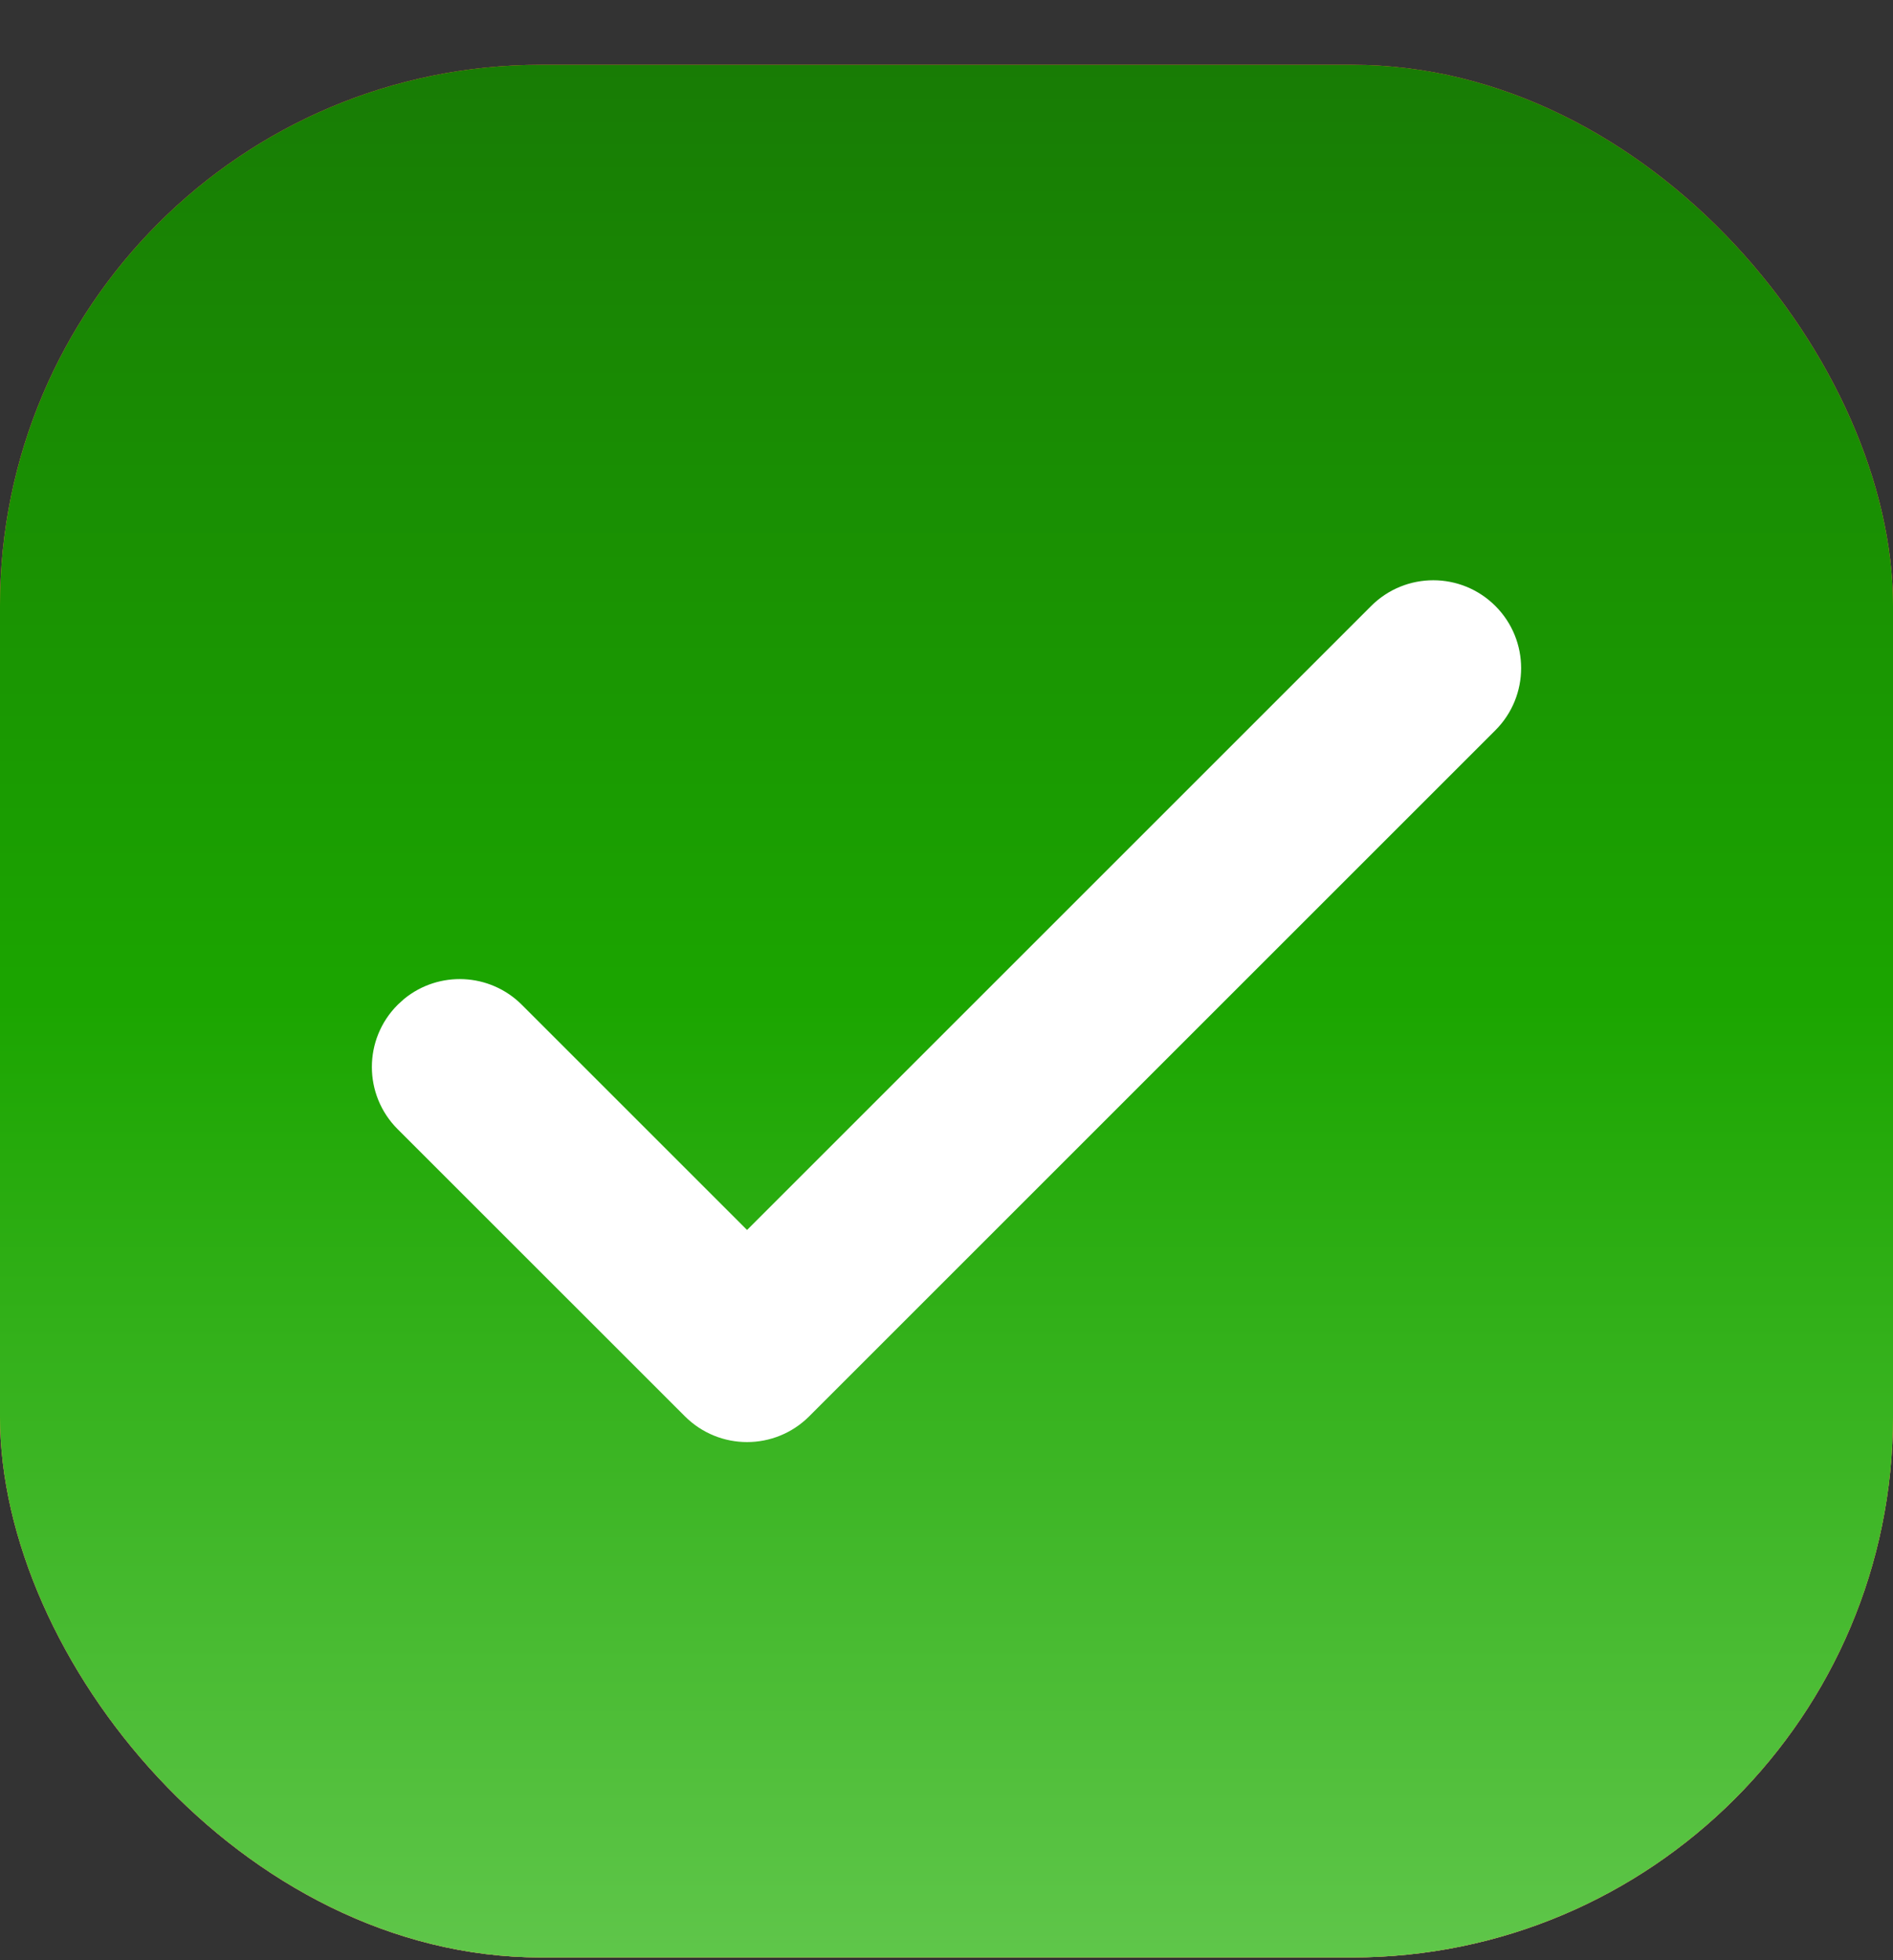
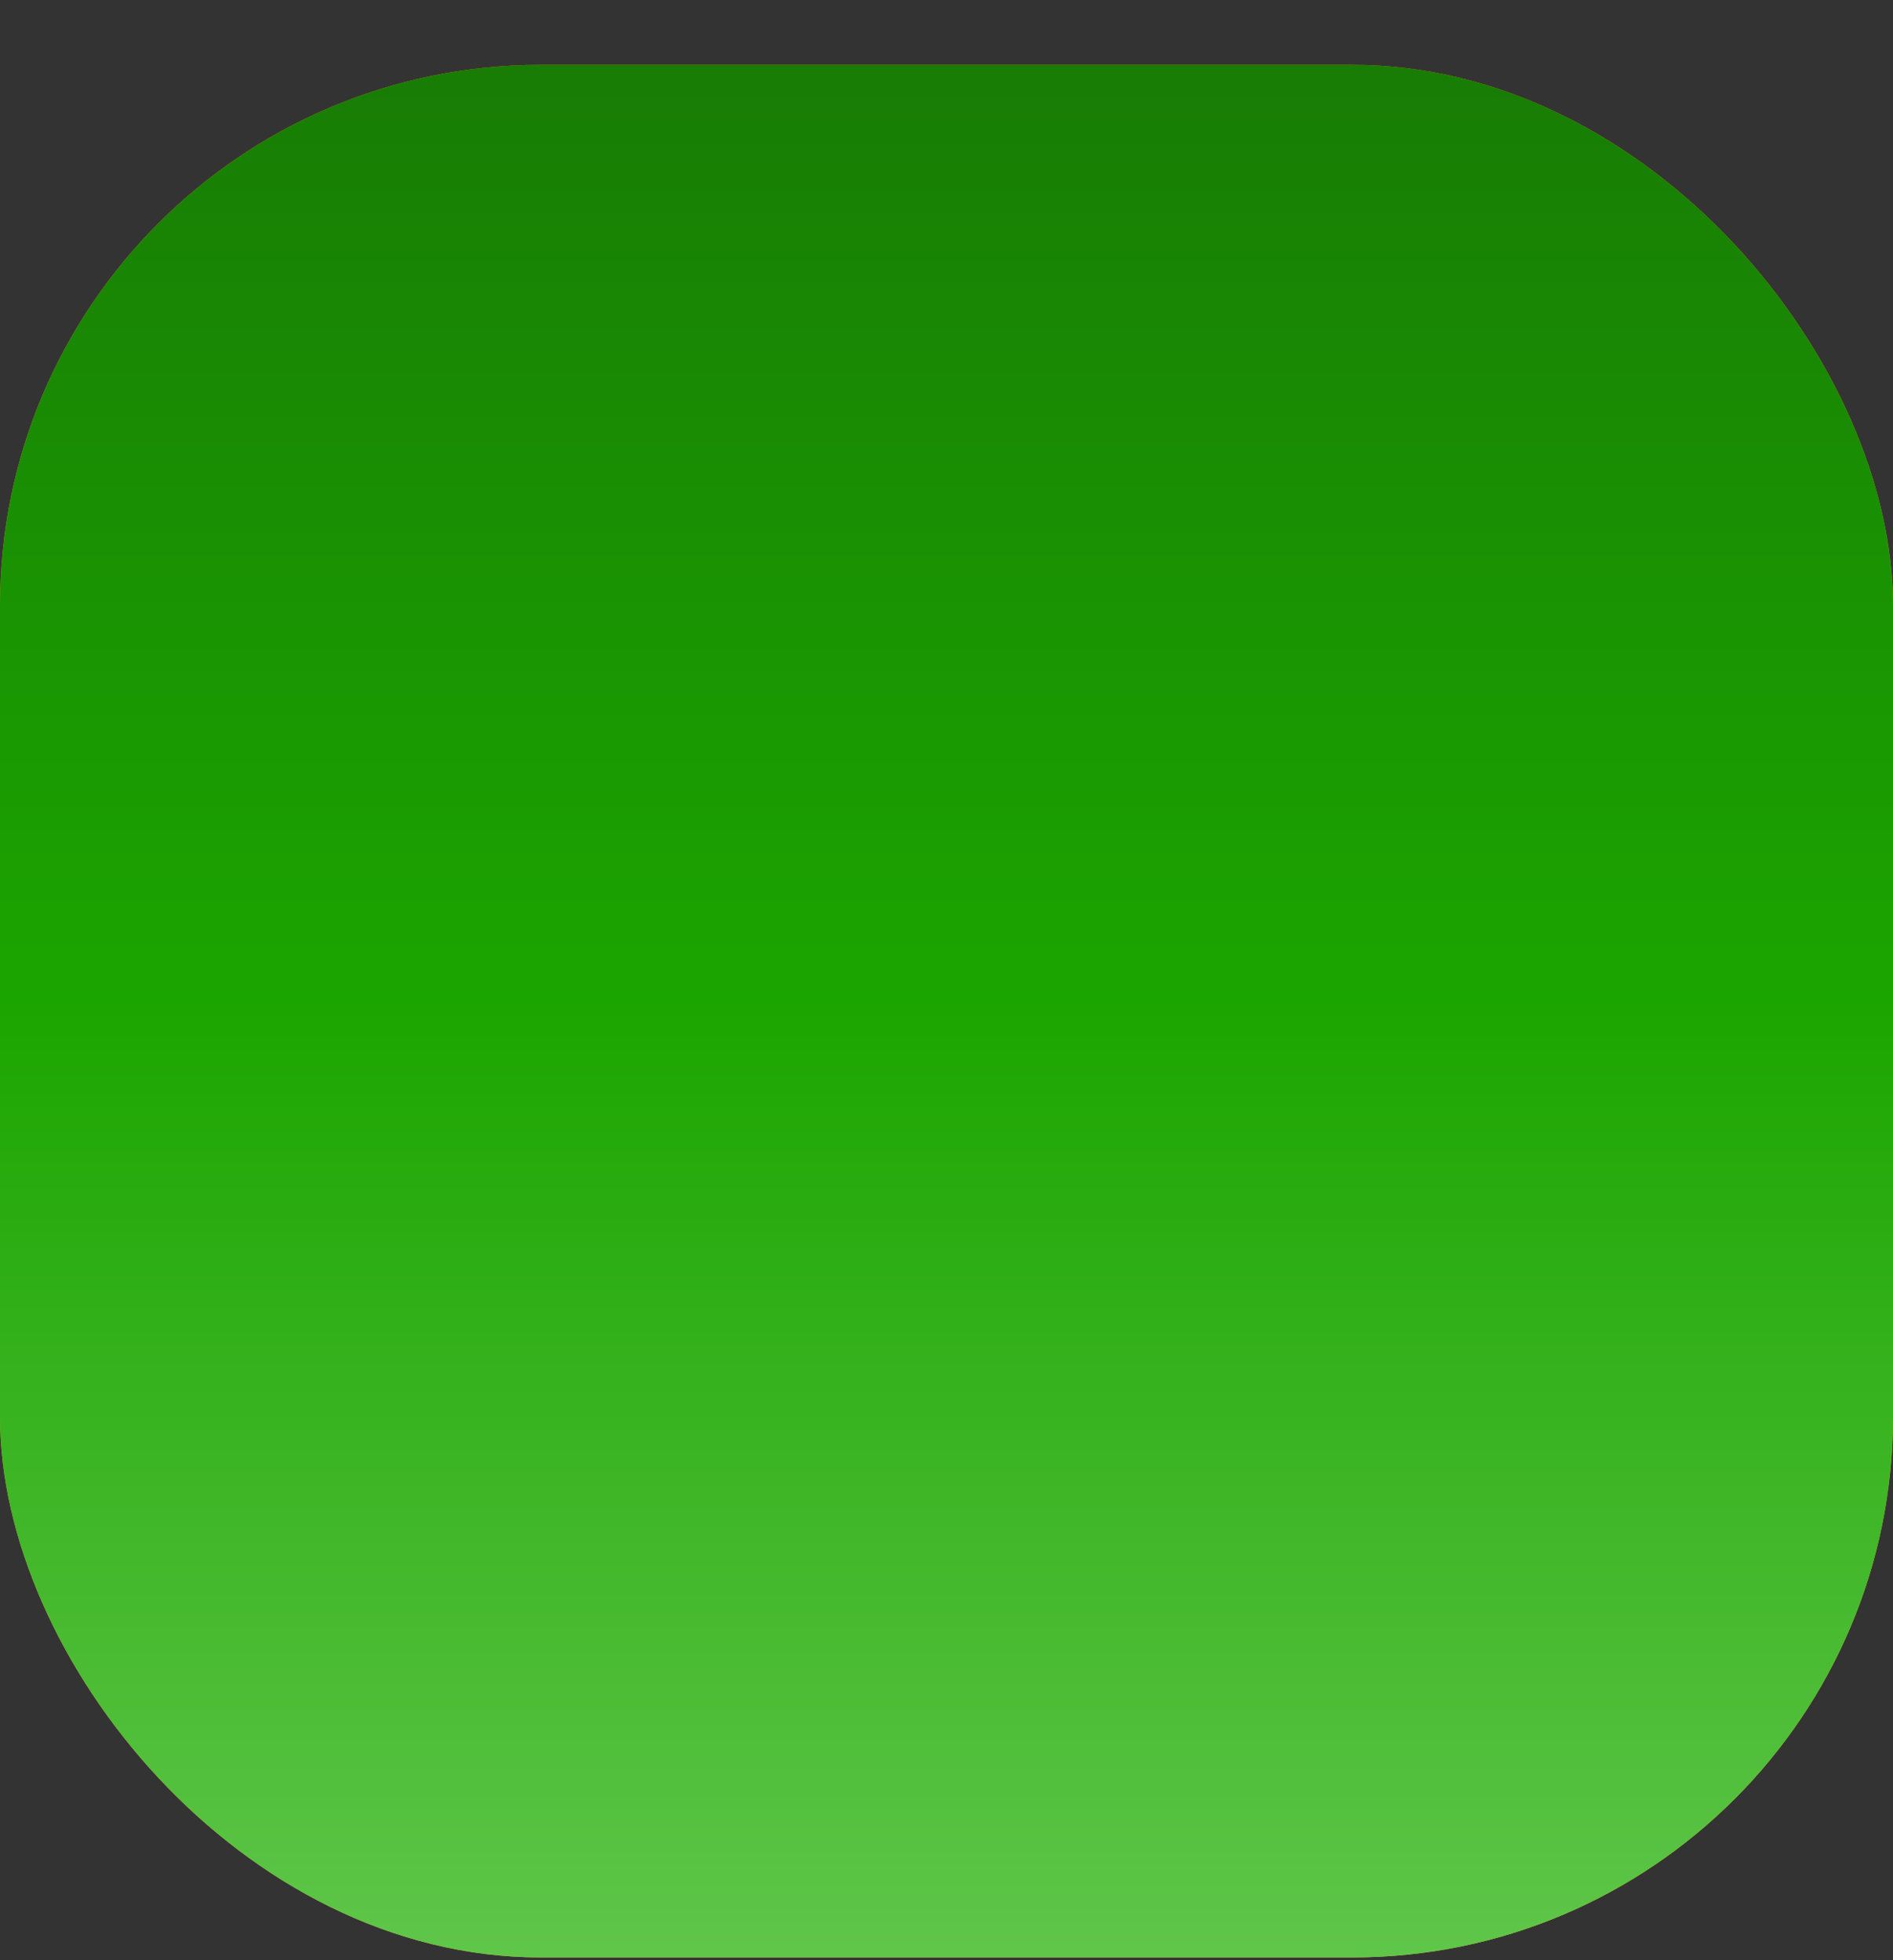
<svg xmlns="http://www.w3.org/2000/svg" width="28" height="29" viewBox="0 0 28 29" fill="none">
  <rect x="0" y="0" width="28" height="29" fill="#333333" stroke="none" />
-   <rect y="0.959" width="28" height="28" rx="8" fill="url(#paint0_linear_6069_951)" />
  <rect y="0.959" width="28" height="28" rx="8" fill="url(#paint1_linear_6069_951)" />
  <rect y="0.959" width="28" height="28" rx="8" fill="url(#paint2_linear_6069_951)" />
-   <path d="M20.458 9.142C20.868 8.732 21.532 8.732 21.942 9.142C22.352 9.552 22.352 10.217 21.942 10.627L11.792 20.777C11.382 21.187 10.718 21.187 10.308 20.777L6.058 16.528C5.648 16.118 5.648 15.453 6.058 15.043L6.138 14.97C6.55 14.634 7.159 14.658 7.543 15.043L11.05 18.55L20.458 9.142Z" fill="url(#paint3_linear_6069_951)" />
-   <path d="M20.458 9.142C20.868 8.732 21.532 8.732 21.942 9.142C22.352 9.552 22.352 10.217 21.942 10.627L11.792 20.777C11.382 21.187 10.718 21.187 10.308 20.777L6.058 16.528C5.648 16.118 5.648 15.453 6.058 15.043L6.138 14.97C6.55 14.634 7.159 14.658 7.543 15.043L11.05 18.55L20.458 9.142Z" fill="white" />
-   <path d="M20.458 9.142C20.868 8.732 21.532 8.732 21.942 9.142C22.352 9.552 22.352 10.217 21.942 10.627L11.792 20.777C11.382 21.187 10.718 21.187 10.308 20.777L6.058 16.528C5.648 16.118 5.648 15.453 6.058 15.043L6.138 14.97C6.55 14.634 7.159 14.658 7.543 15.043L11.05 18.55L20.458 9.142Z" stroke="white" stroke-width="0.5" />
  <defs>
    <linearGradient id="paint0_linear_6069_951" x1="14" y1="0.959" x2="14" y2="28.959" gradientUnits="userSpaceOnUse">
      <stop stop-color="#912095" />
      <stop offset="1" stop-color="#FA75E6" />
    </linearGradient>
    <linearGradient id="paint1_linear_6069_951" x1="14" y1="0.959" x2="14" y2="28.959" gradientUnits="userSpaceOnUse">
      <stop stop-color="#EF780E" />
      <stop offset="1" stop-color="#F7A91F" />
    </linearGradient>
    <linearGradient id="paint2_linear_6069_951" x1="14" y1="28.959" x2="14" y2="0.959" gradientUnits="userSpaceOnUse">
      <stop stop-color="#5FC64A" />
      <stop offset="0.505" stop-color="#1BA500" />
      <stop offset="1" stop-color="#187C05" />
    </linearGradient>
    <linearGradient id="paint3_linear_6069_951" x1="14" y1="9.084" x2="14" y2="20.835" gradientUnits="userSpaceOnUse">
      <stop stop-color="#912095" />
      <stop offset="1" stop-color="#FA75E6" />
    </linearGradient>
  </defs>
</svg>